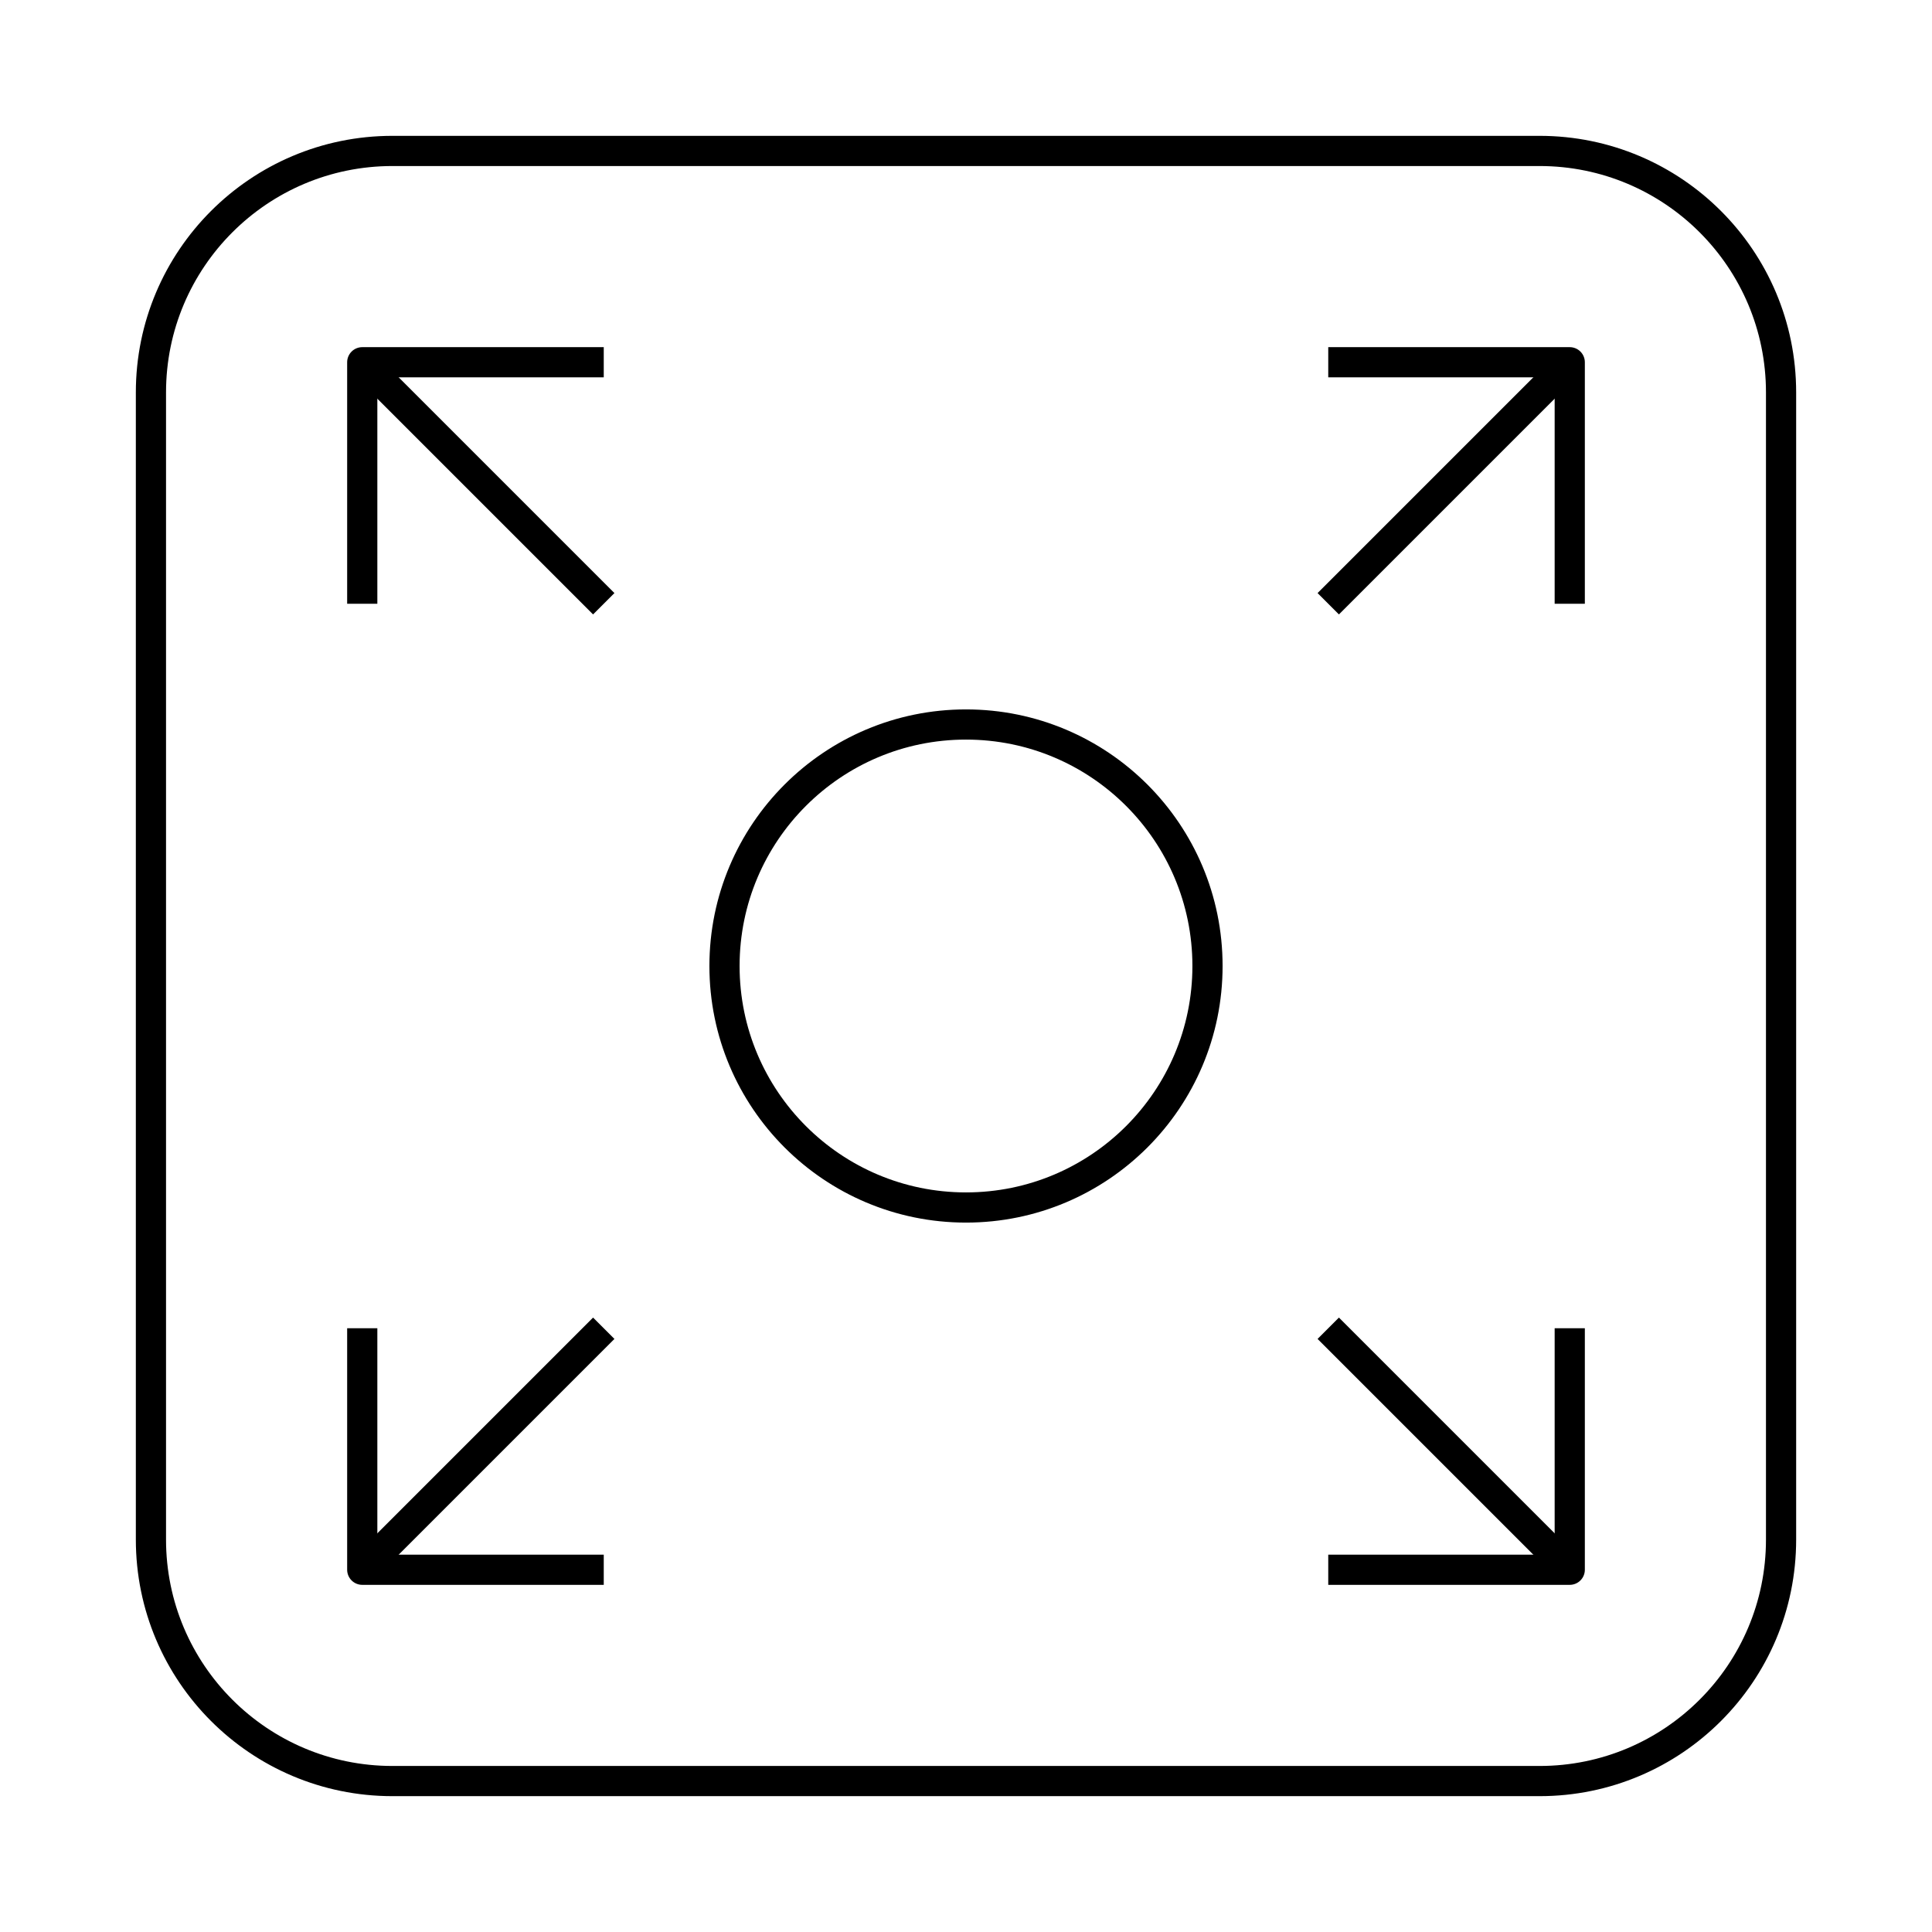
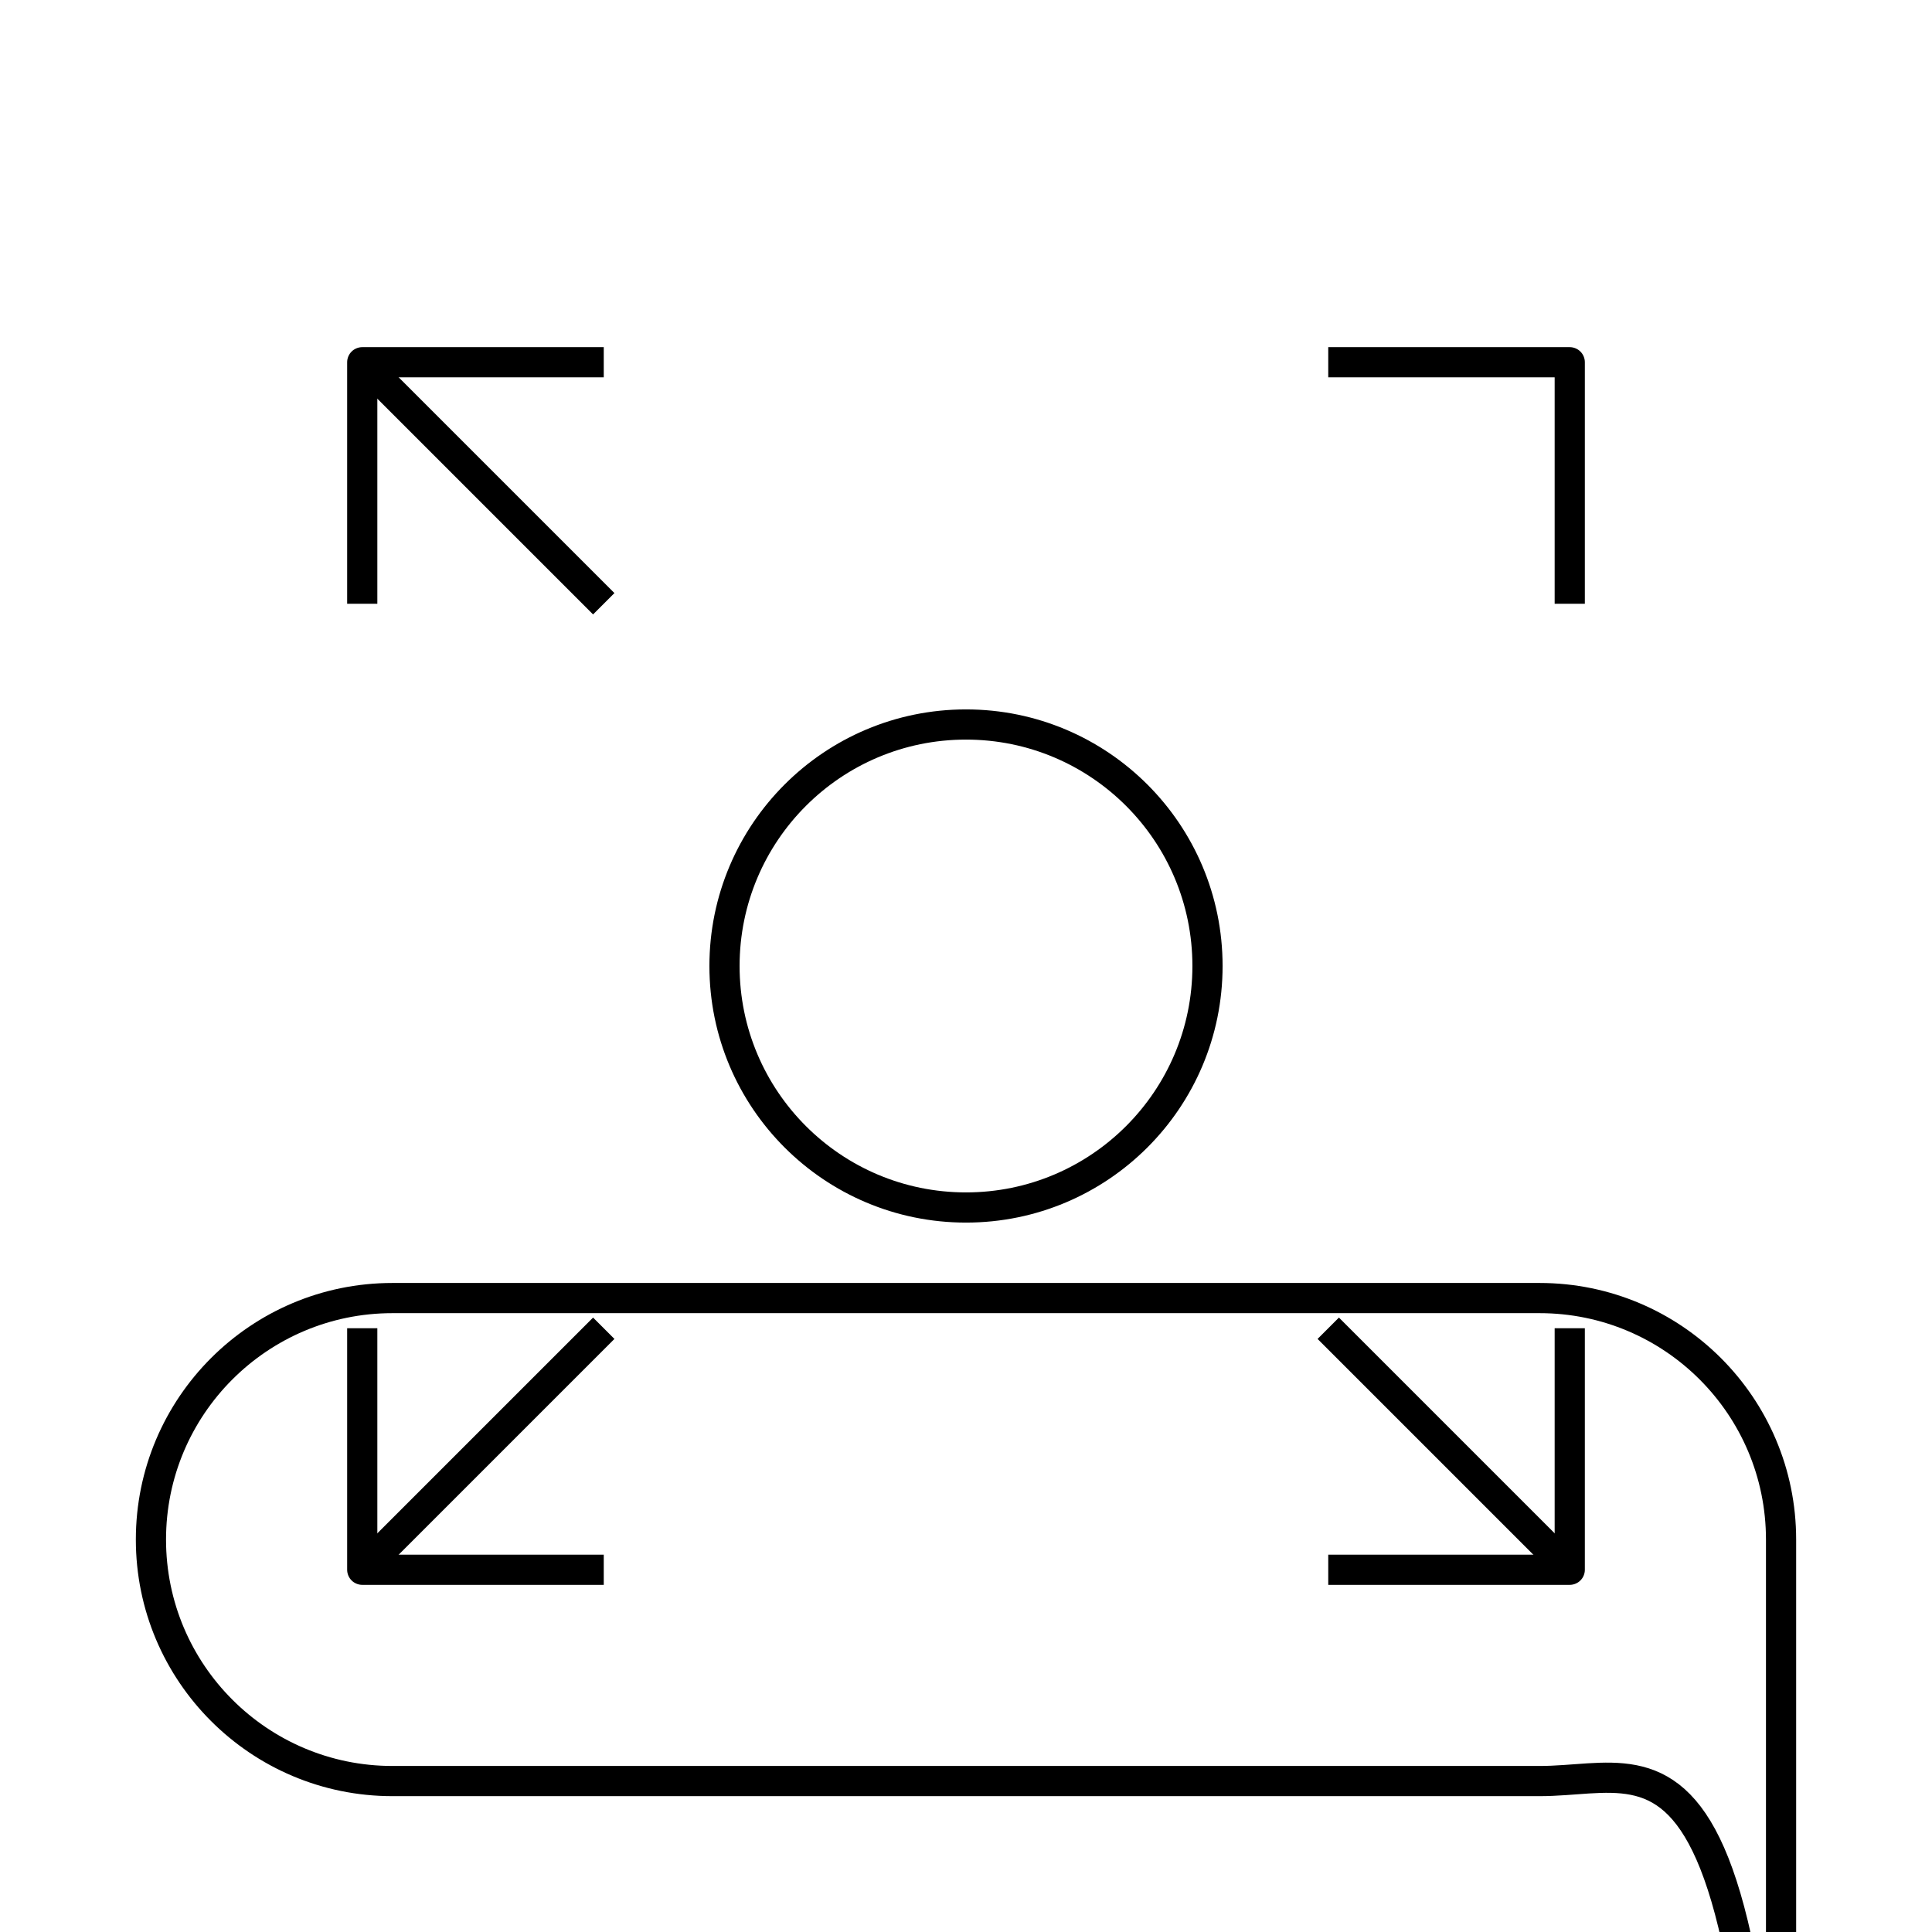
<svg xmlns="http://www.w3.org/2000/svg" version="1.1" id="Design" x="0px" y="0px" viewBox="0 0 64 64" style="enable-background:new 0 0 64 64;" xml:space="preserve">
-   <path style="fill:none;stroke:#000000;stroke-miterlimit:10;" d="M51,59H13c-4.418,0-8-3.582-8-8V13c0-4.418,3.582-8,8-8h38  c4.418,0,8,3.582,8,8v38C59,55.418,55.418,59,51,59z" />
+   <path style="fill:none;stroke:#000000;stroke-miterlimit:10;" d="M51,59H13c-4.418,0-8-3.582-8-8c0-4.418,3.582-8,8-8h38  c4.418,0,8,3.582,8,8v38C59,55.418,55.418,59,51,59z" />
  <circle style="fill:none;stroke:#000000;stroke-miterlimit:10;" cx="32" cy="32" r="8" />
  <g>
-     <line style="fill:none;stroke:#000000;stroke-miterlimit:10;" x1="44" y1="20" x2="52" y2="12" />
    <polyline style="fill:none;stroke:#000000;stroke-linejoin:round;stroke-miterlimit:10;" points="52,20 52,12 44,12  " />
  </g>
  <g>
    <line style="fill:none;stroke:#000000;stroke-miterlimit:10;" x1="44" y1="44" x2="52" y2="52" />
    <polyline style="fill:none;stroke:#000000;stroke-linejoin:round;stroke-miterlimit:10;" points="44,52 52,52 52,44  " />
  </g>
  <g>
    <line style="fill:none;stroke:#000000;stroke-miterlimit:10;" x1="20" y1="44" x2="12" y2="52" />
    <polyline style="fill:none;stroke:#000000;stroke-linejoin:round;stroke-miterlimit:10;" points="12,44 12,52 20,52  " />
  </g>
  <g>
    <line style="fill:none;stroke:#000000;stroke-miterlimit:10;" x1="20" y1="20" x2="12" y2="12" />
    <polyline style="fill:none;stroke:#000000;stroke-linejoin:round;stroke-miterlimit:10;" points="20,12 12,12 12,20  " />
  </g>
</svg>